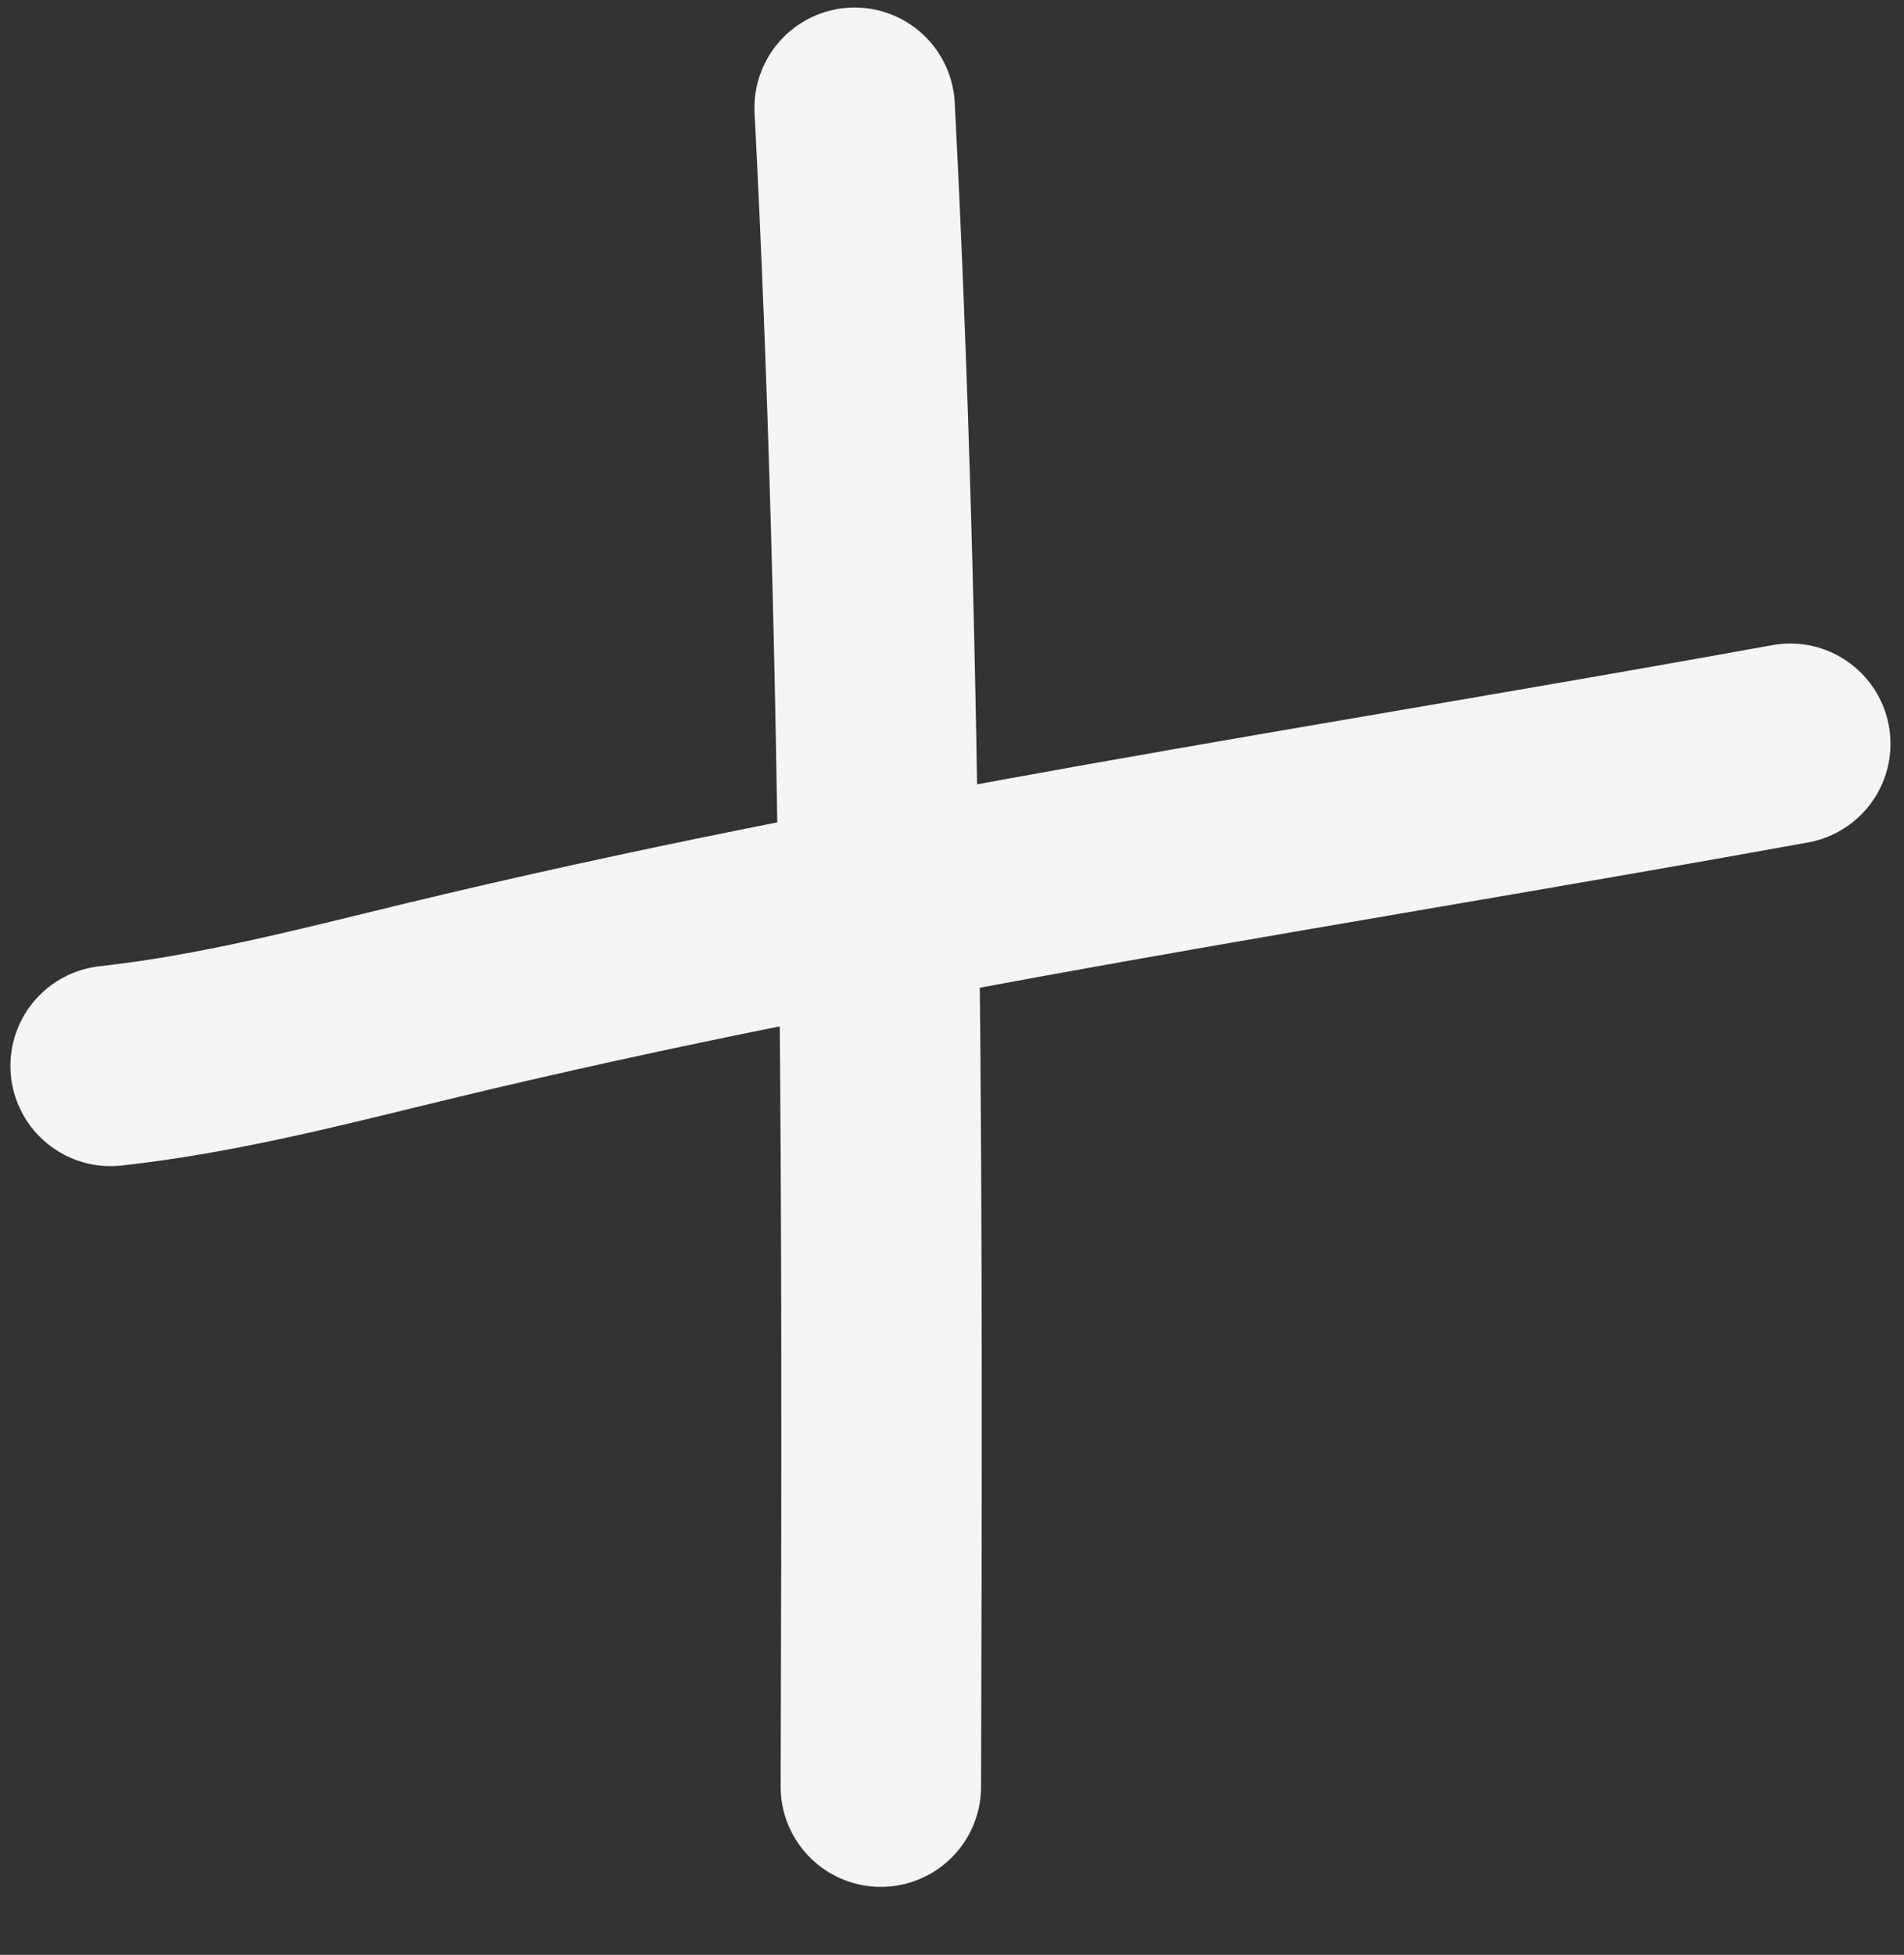
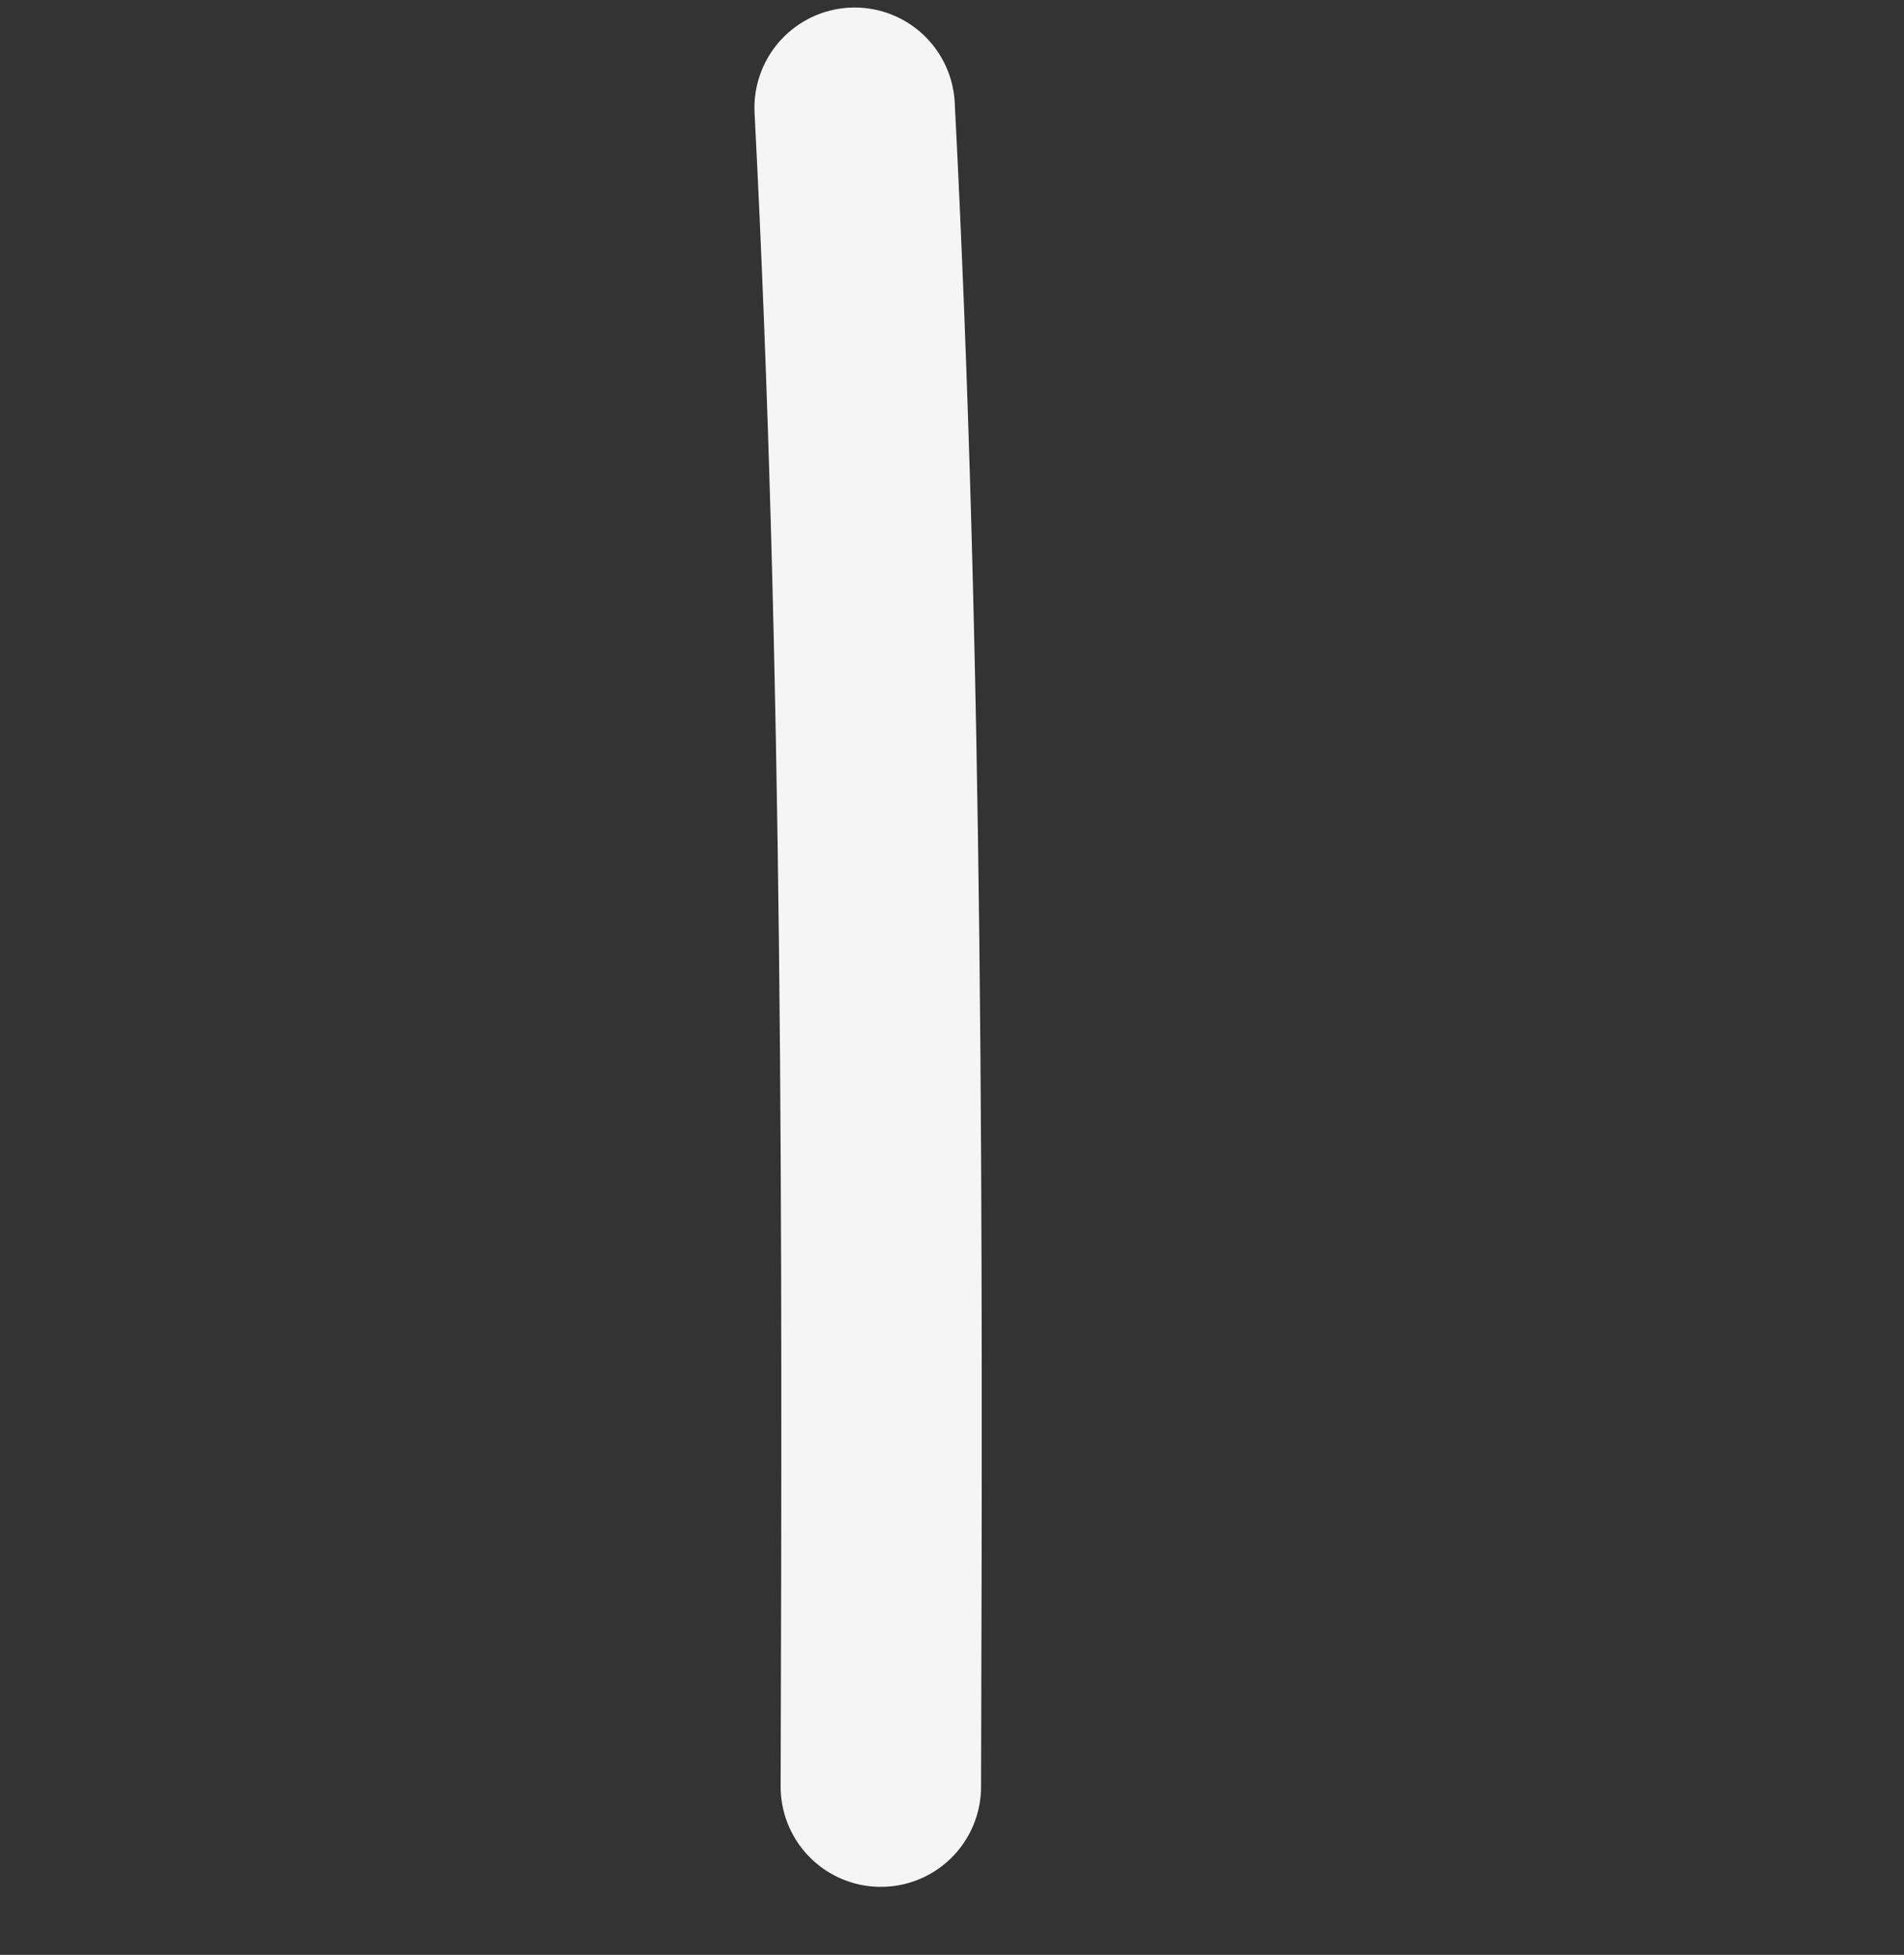
<svg xmlns="http://www.w3.org/2000/svg" width="38" height="39" viewBox="0 0 38 39" fill="none">
  <rect x="0" y="0" width="38" height="39" fill="#333333" stroke="none" />
  <path d="M17.057 2.15C17.633 13.304 17.613 24.48 17.58 35.644" stroke="#F5F5F5" stroke-width="4" stroke-linecap="round" />
-   <path d="M2.208 21.265C4.356 21.027 6.379 20.497 8.477 19.989C17.468 17.814 26.636 16.489 35.73 14.839" stroke="#F5F5F5" stroke-width="4" stroke-linecap="round" />
</svg>